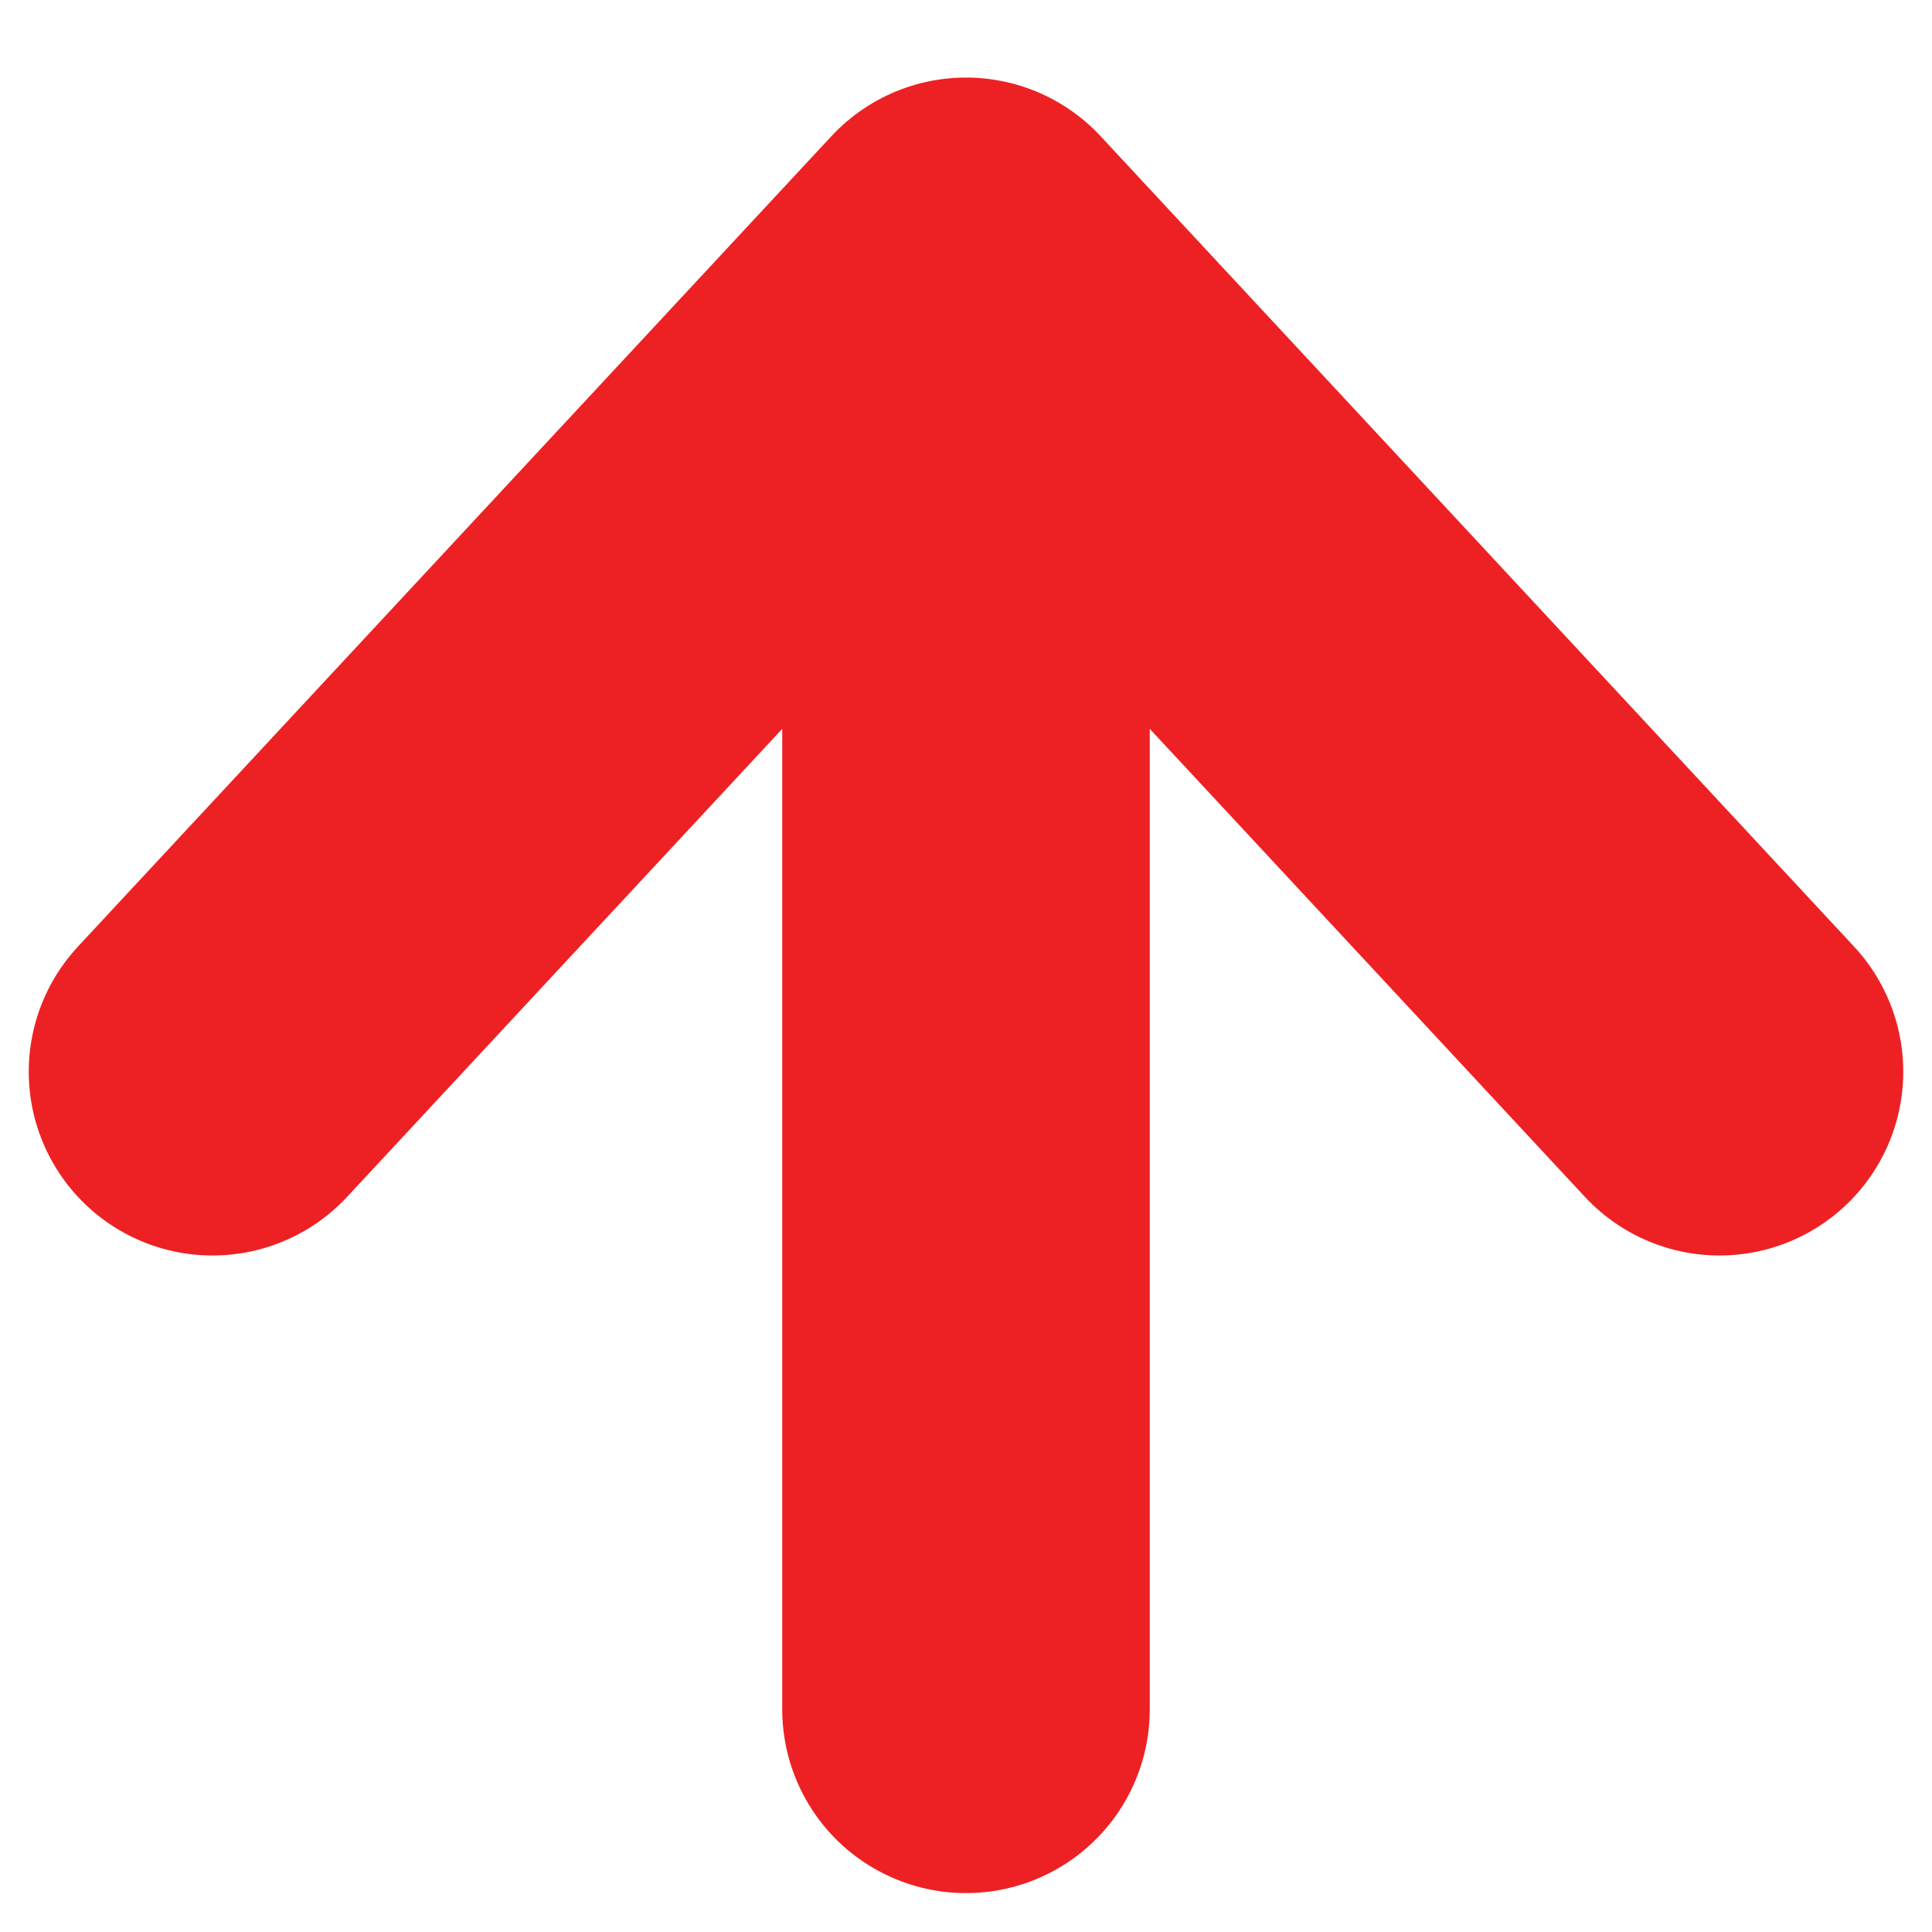
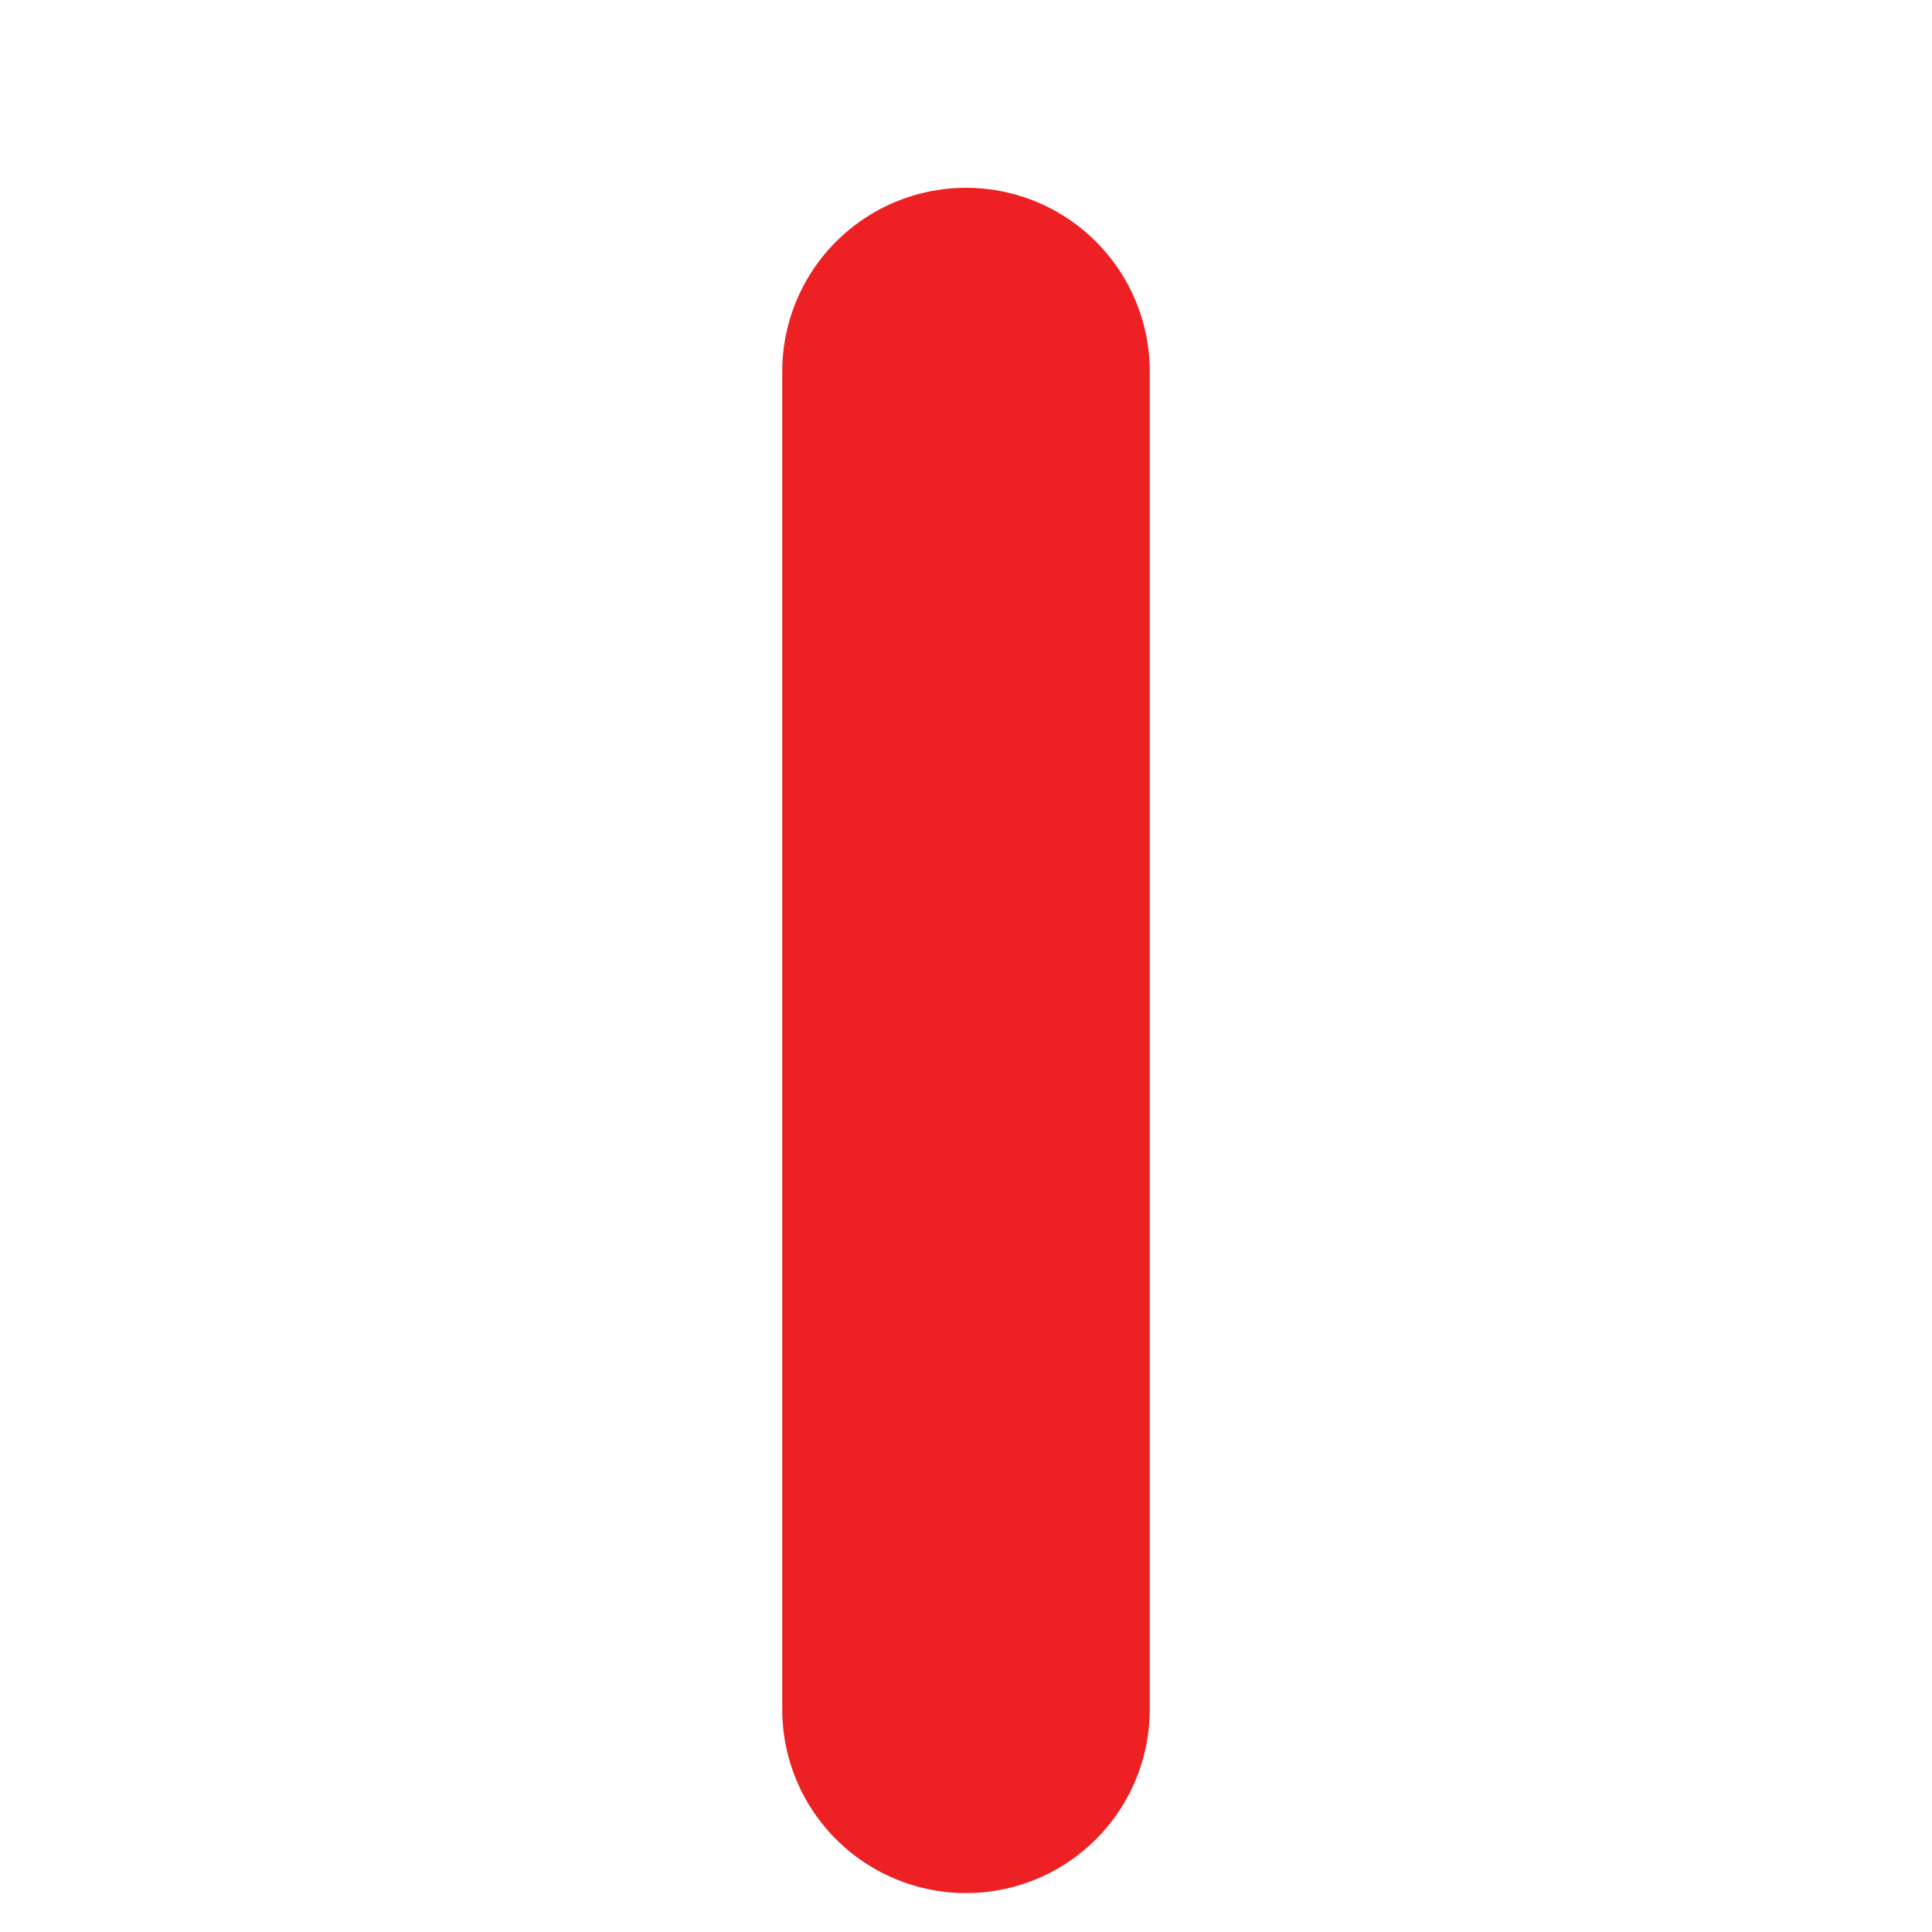
<svg xmlns="http://www.w3.org/2000/svg" version="1.1" id="Layer_1" x="0px" y="0px" width="50px" height="50px" viewBox="0 0 50 50" enable-background="new 0 0 50 50" xml:space="preserve">
  <line fill="none" stroke="#ED2124" stroke-width="9.512" stroke-linecap="round" stroke-linejoin="round" x1="25" y1="9.616" x2="25" y2="44.237" />
-   <polyline fill="none" stroke="#ED2124" stroke-width="9.512" stroke-linecap="round" stroke-linejoin="round" points="5.5,27.736   25,6.763 44.5,27.736 " />
</svg>